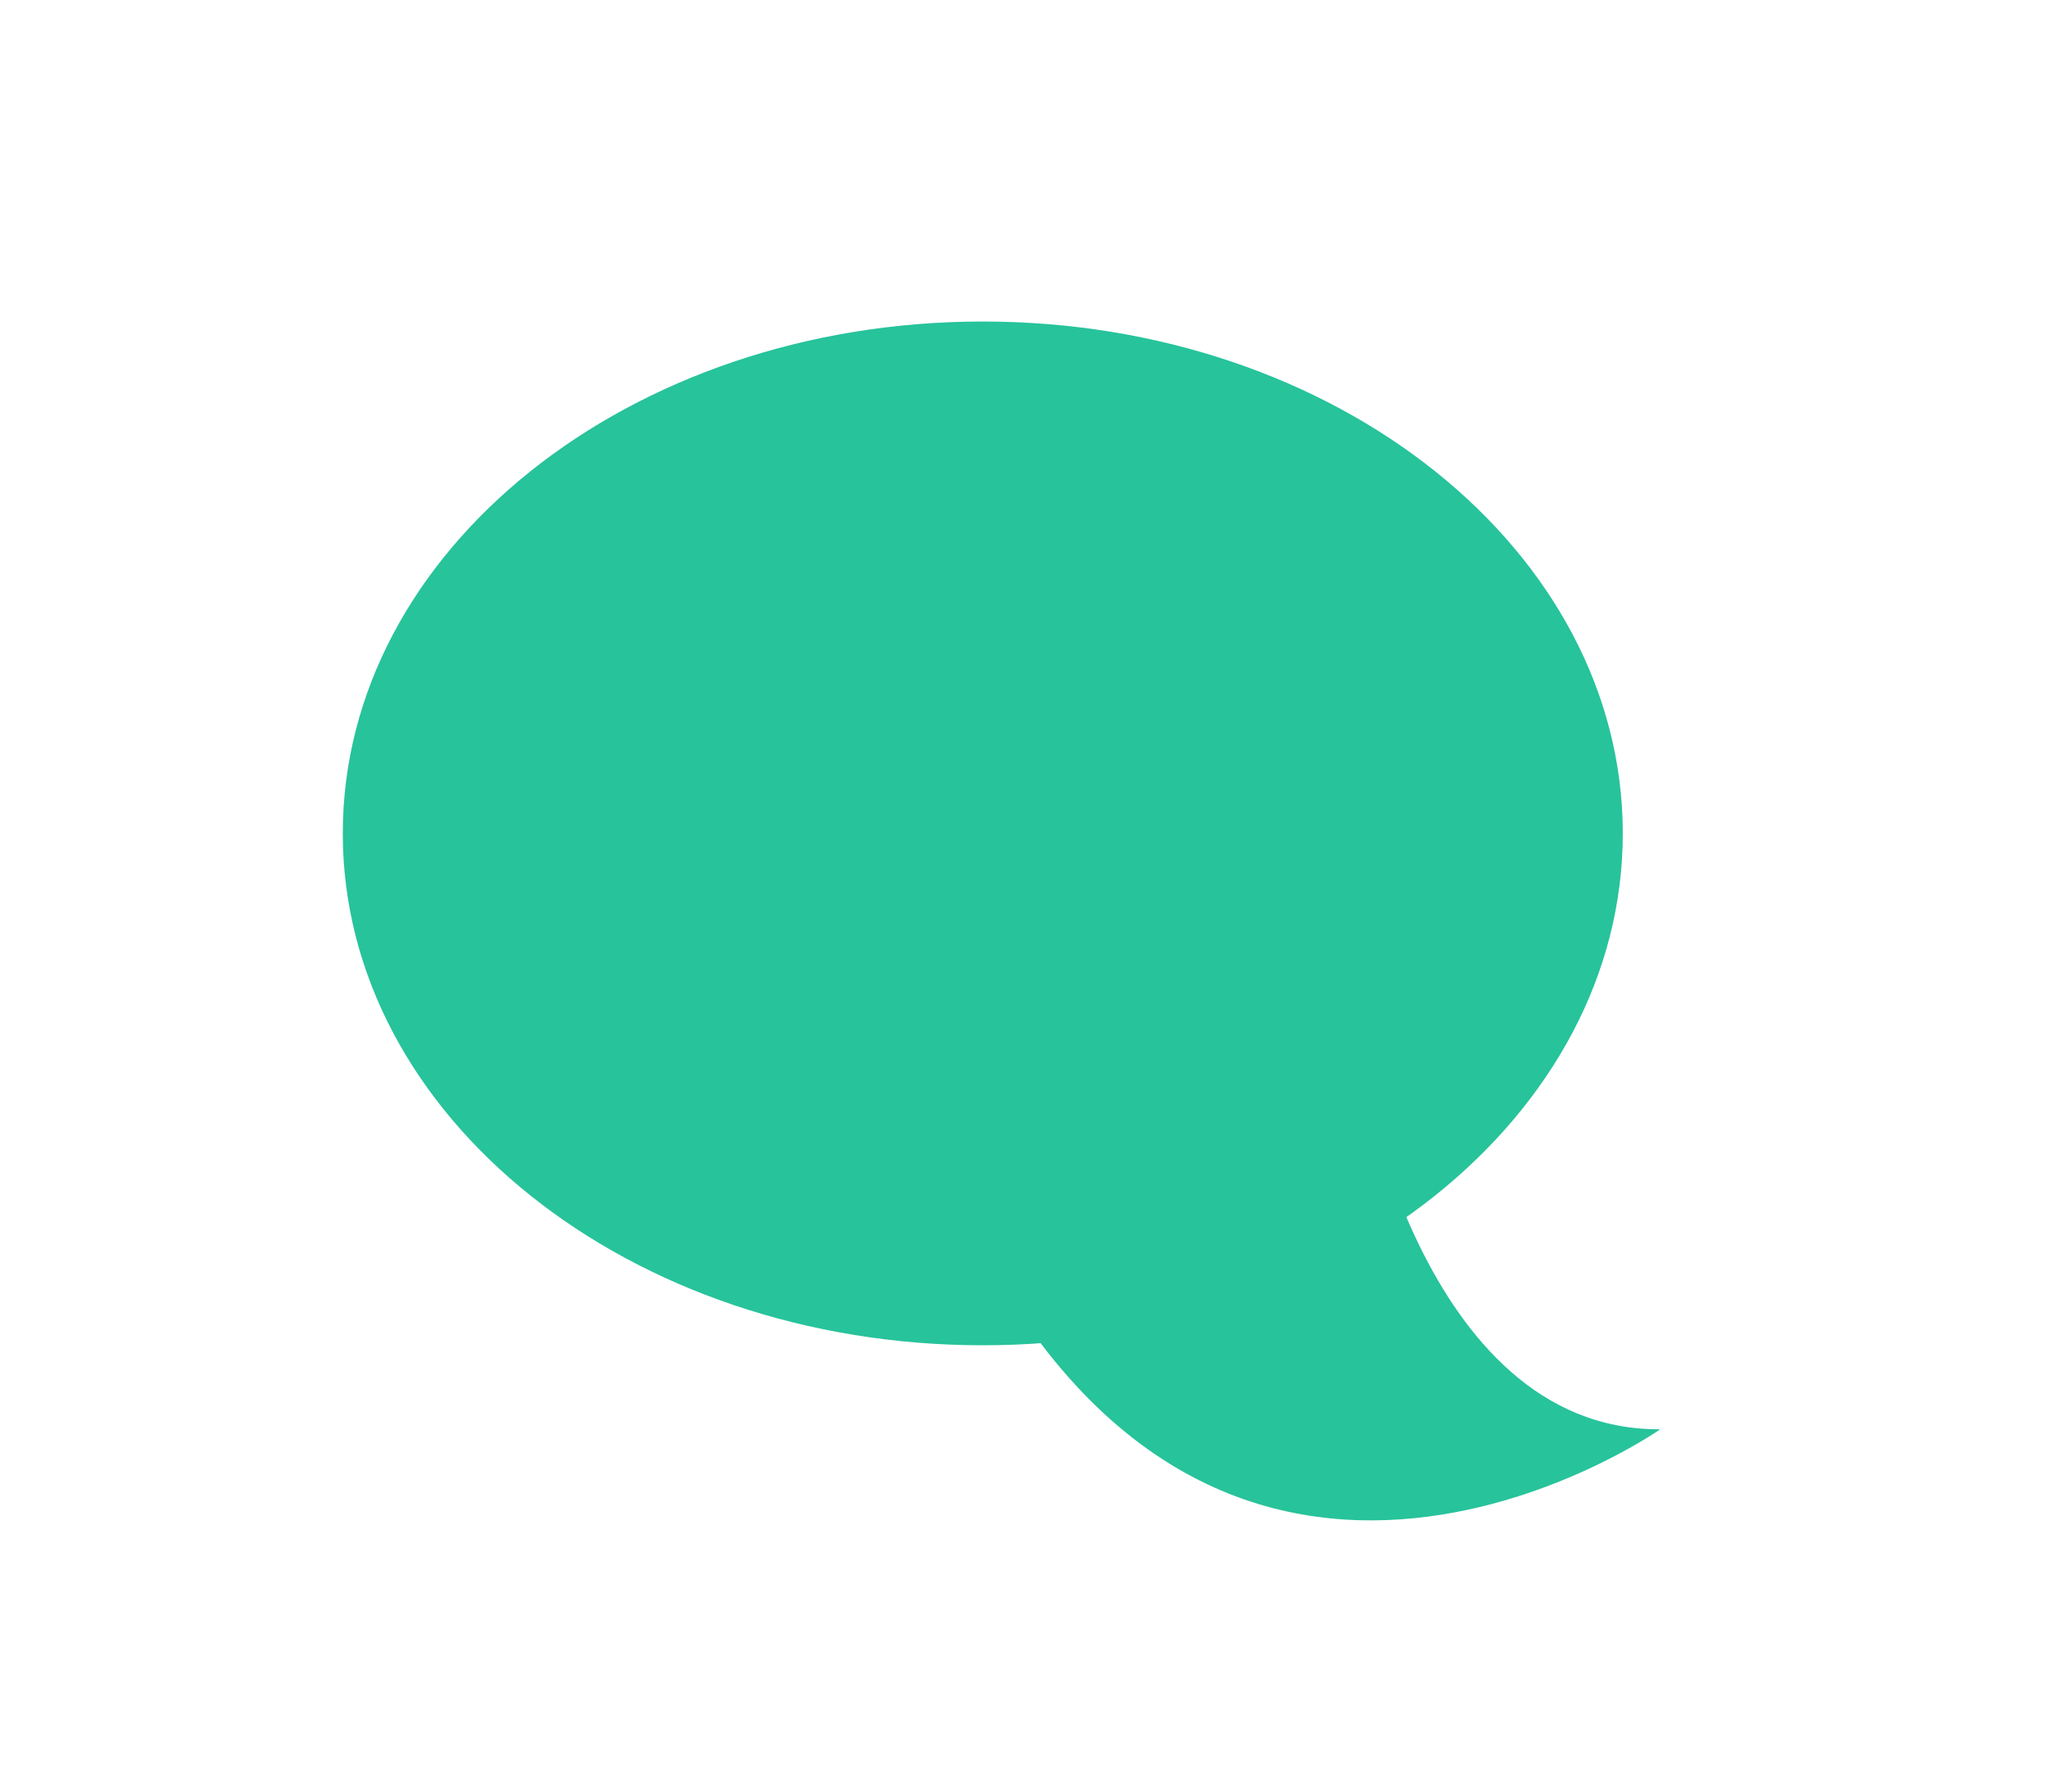
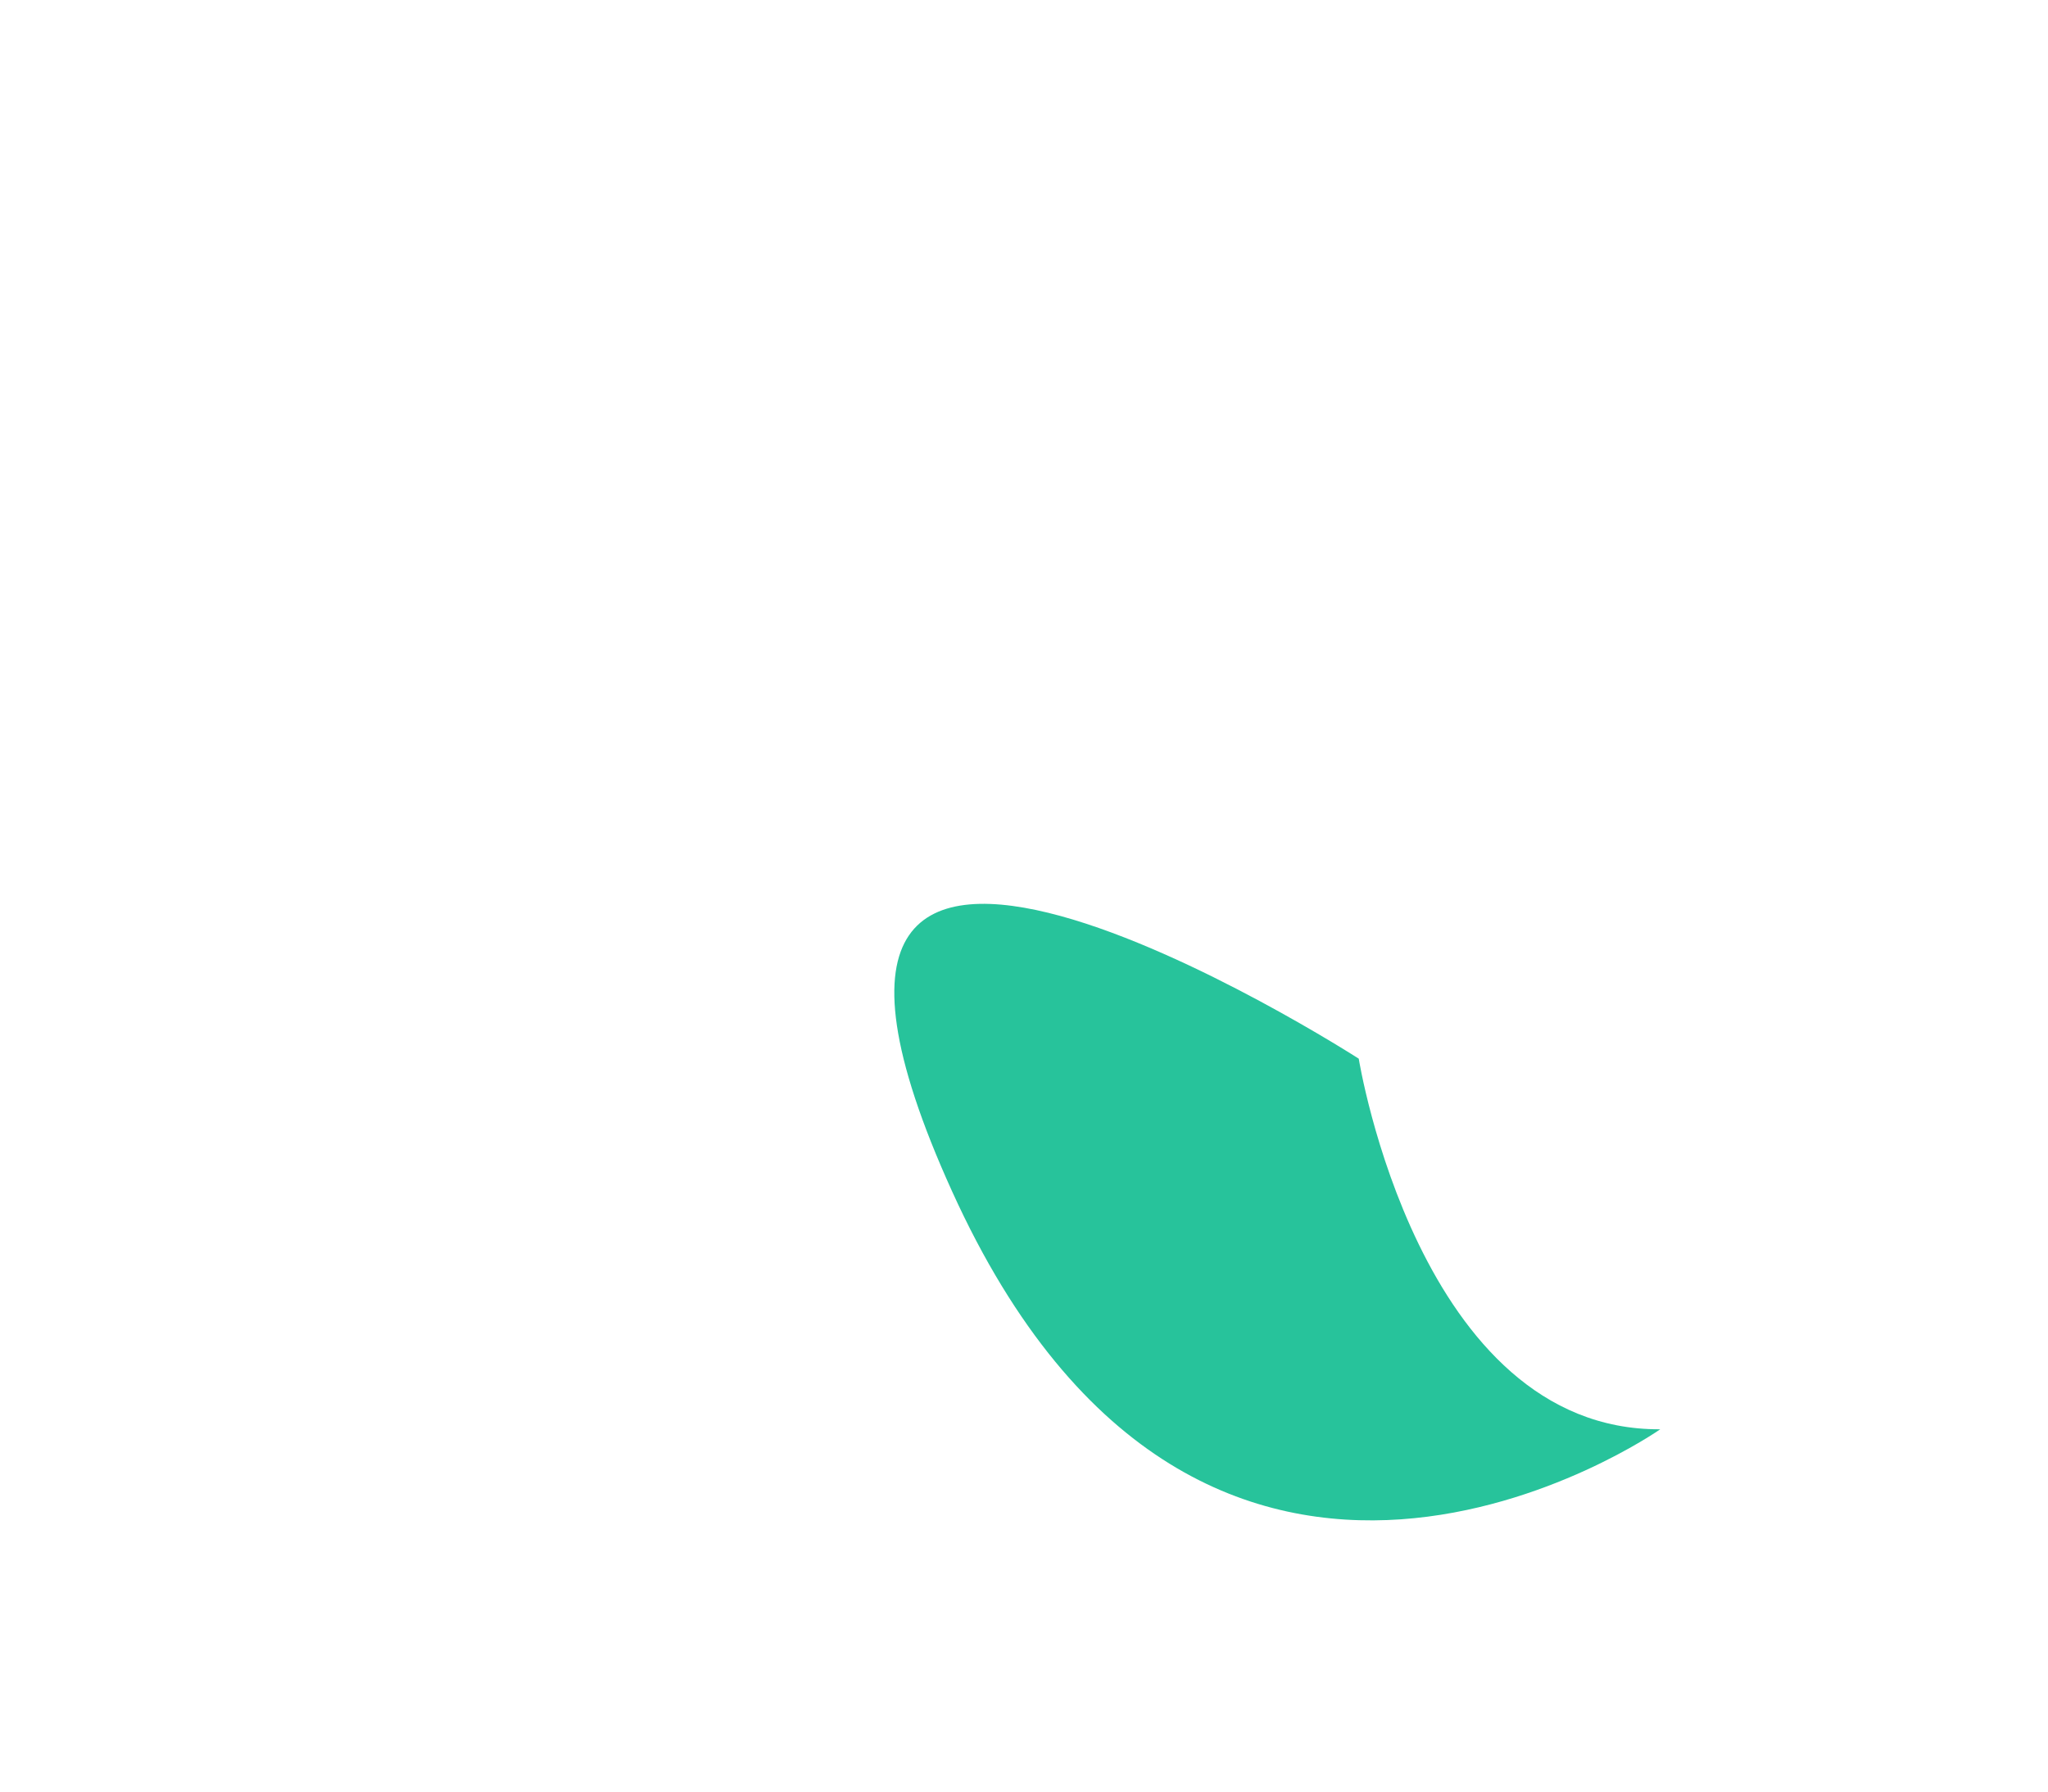
<svg xmlns="http://www.w3.org/2000/svg" data-bbox="6.695 6.281 25.73 23.421" viewBox="0 0 40 35" height="35mm" width="40mm" data-type="color">
  <g>
-     <path fill="#27c39b" d="M31.695 16.281c0 5.523-5.596 10-12.5 10s-12.5-4.477-12.5-10 5.596-10 12.5-10 12.5 4.477 12.5 10z" data-color="1" />
    <path d="M32.425 27.923s-8.89 6.238-13.83-4.65c-4.94-10.888 7.943-2.591 7.943-2.591s1.168 7.266 5.887 7.24z" fill="#27c39b" data-color="1" />
  </g>
</svg>